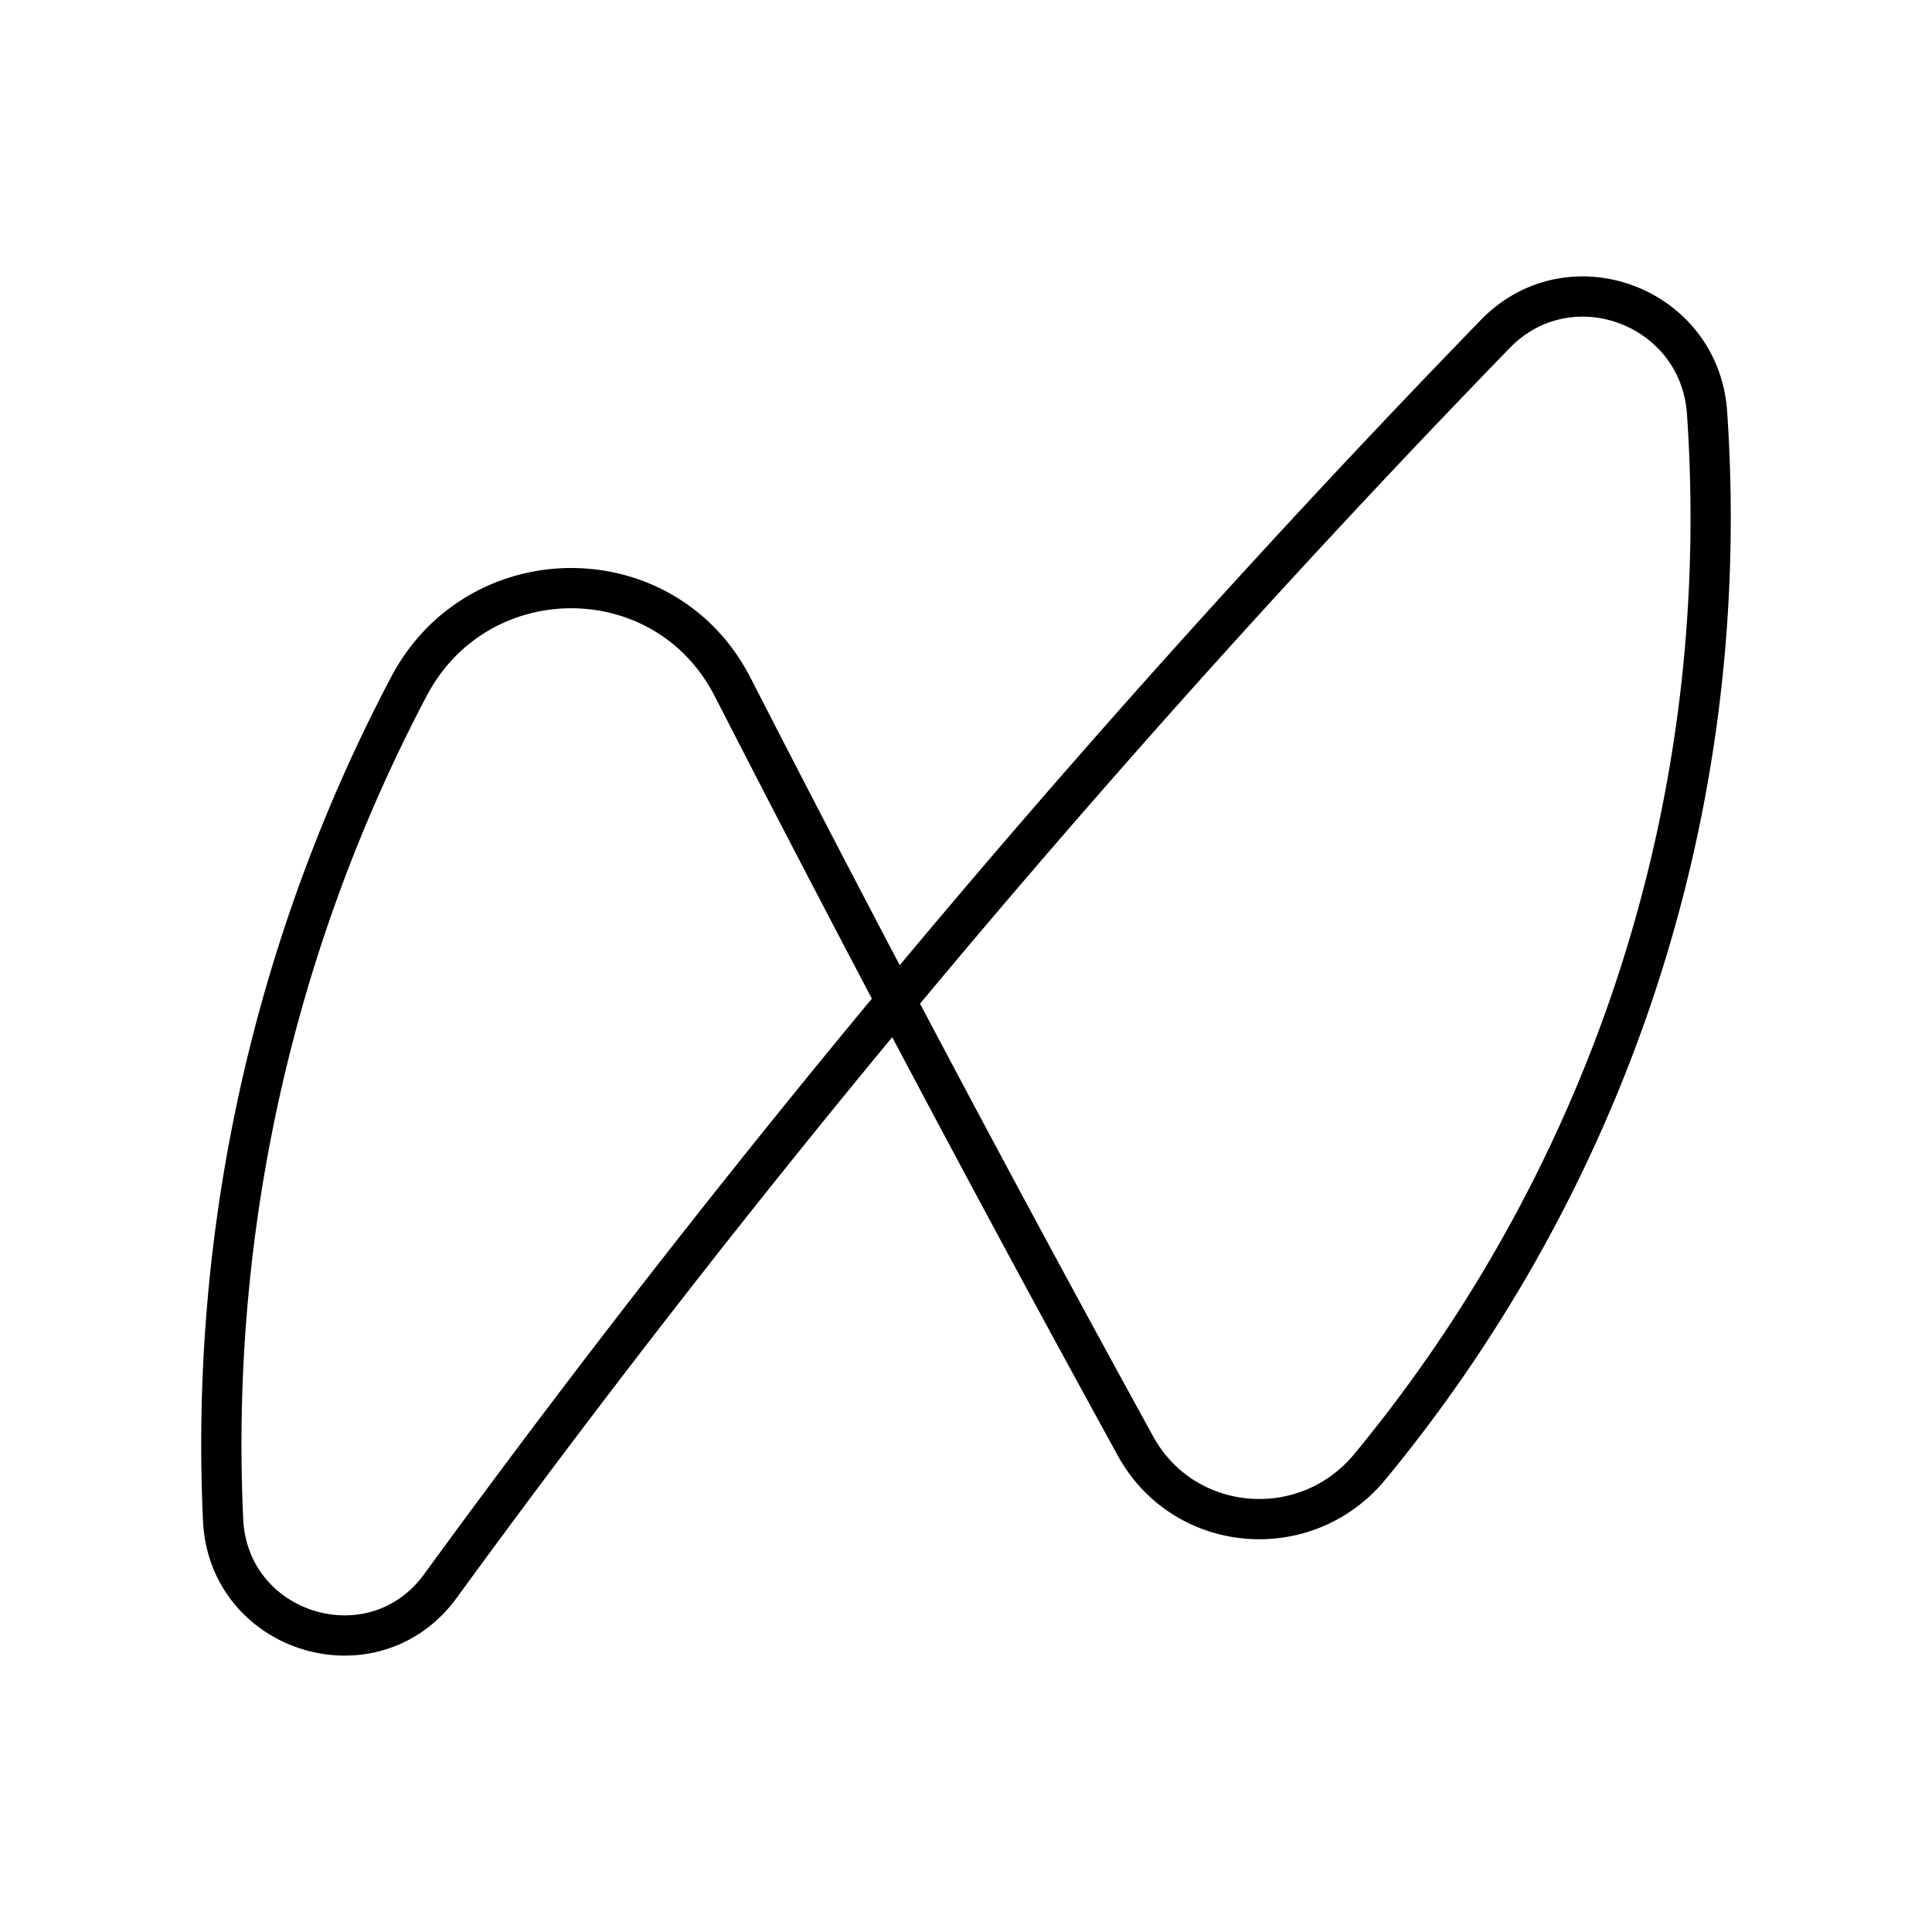
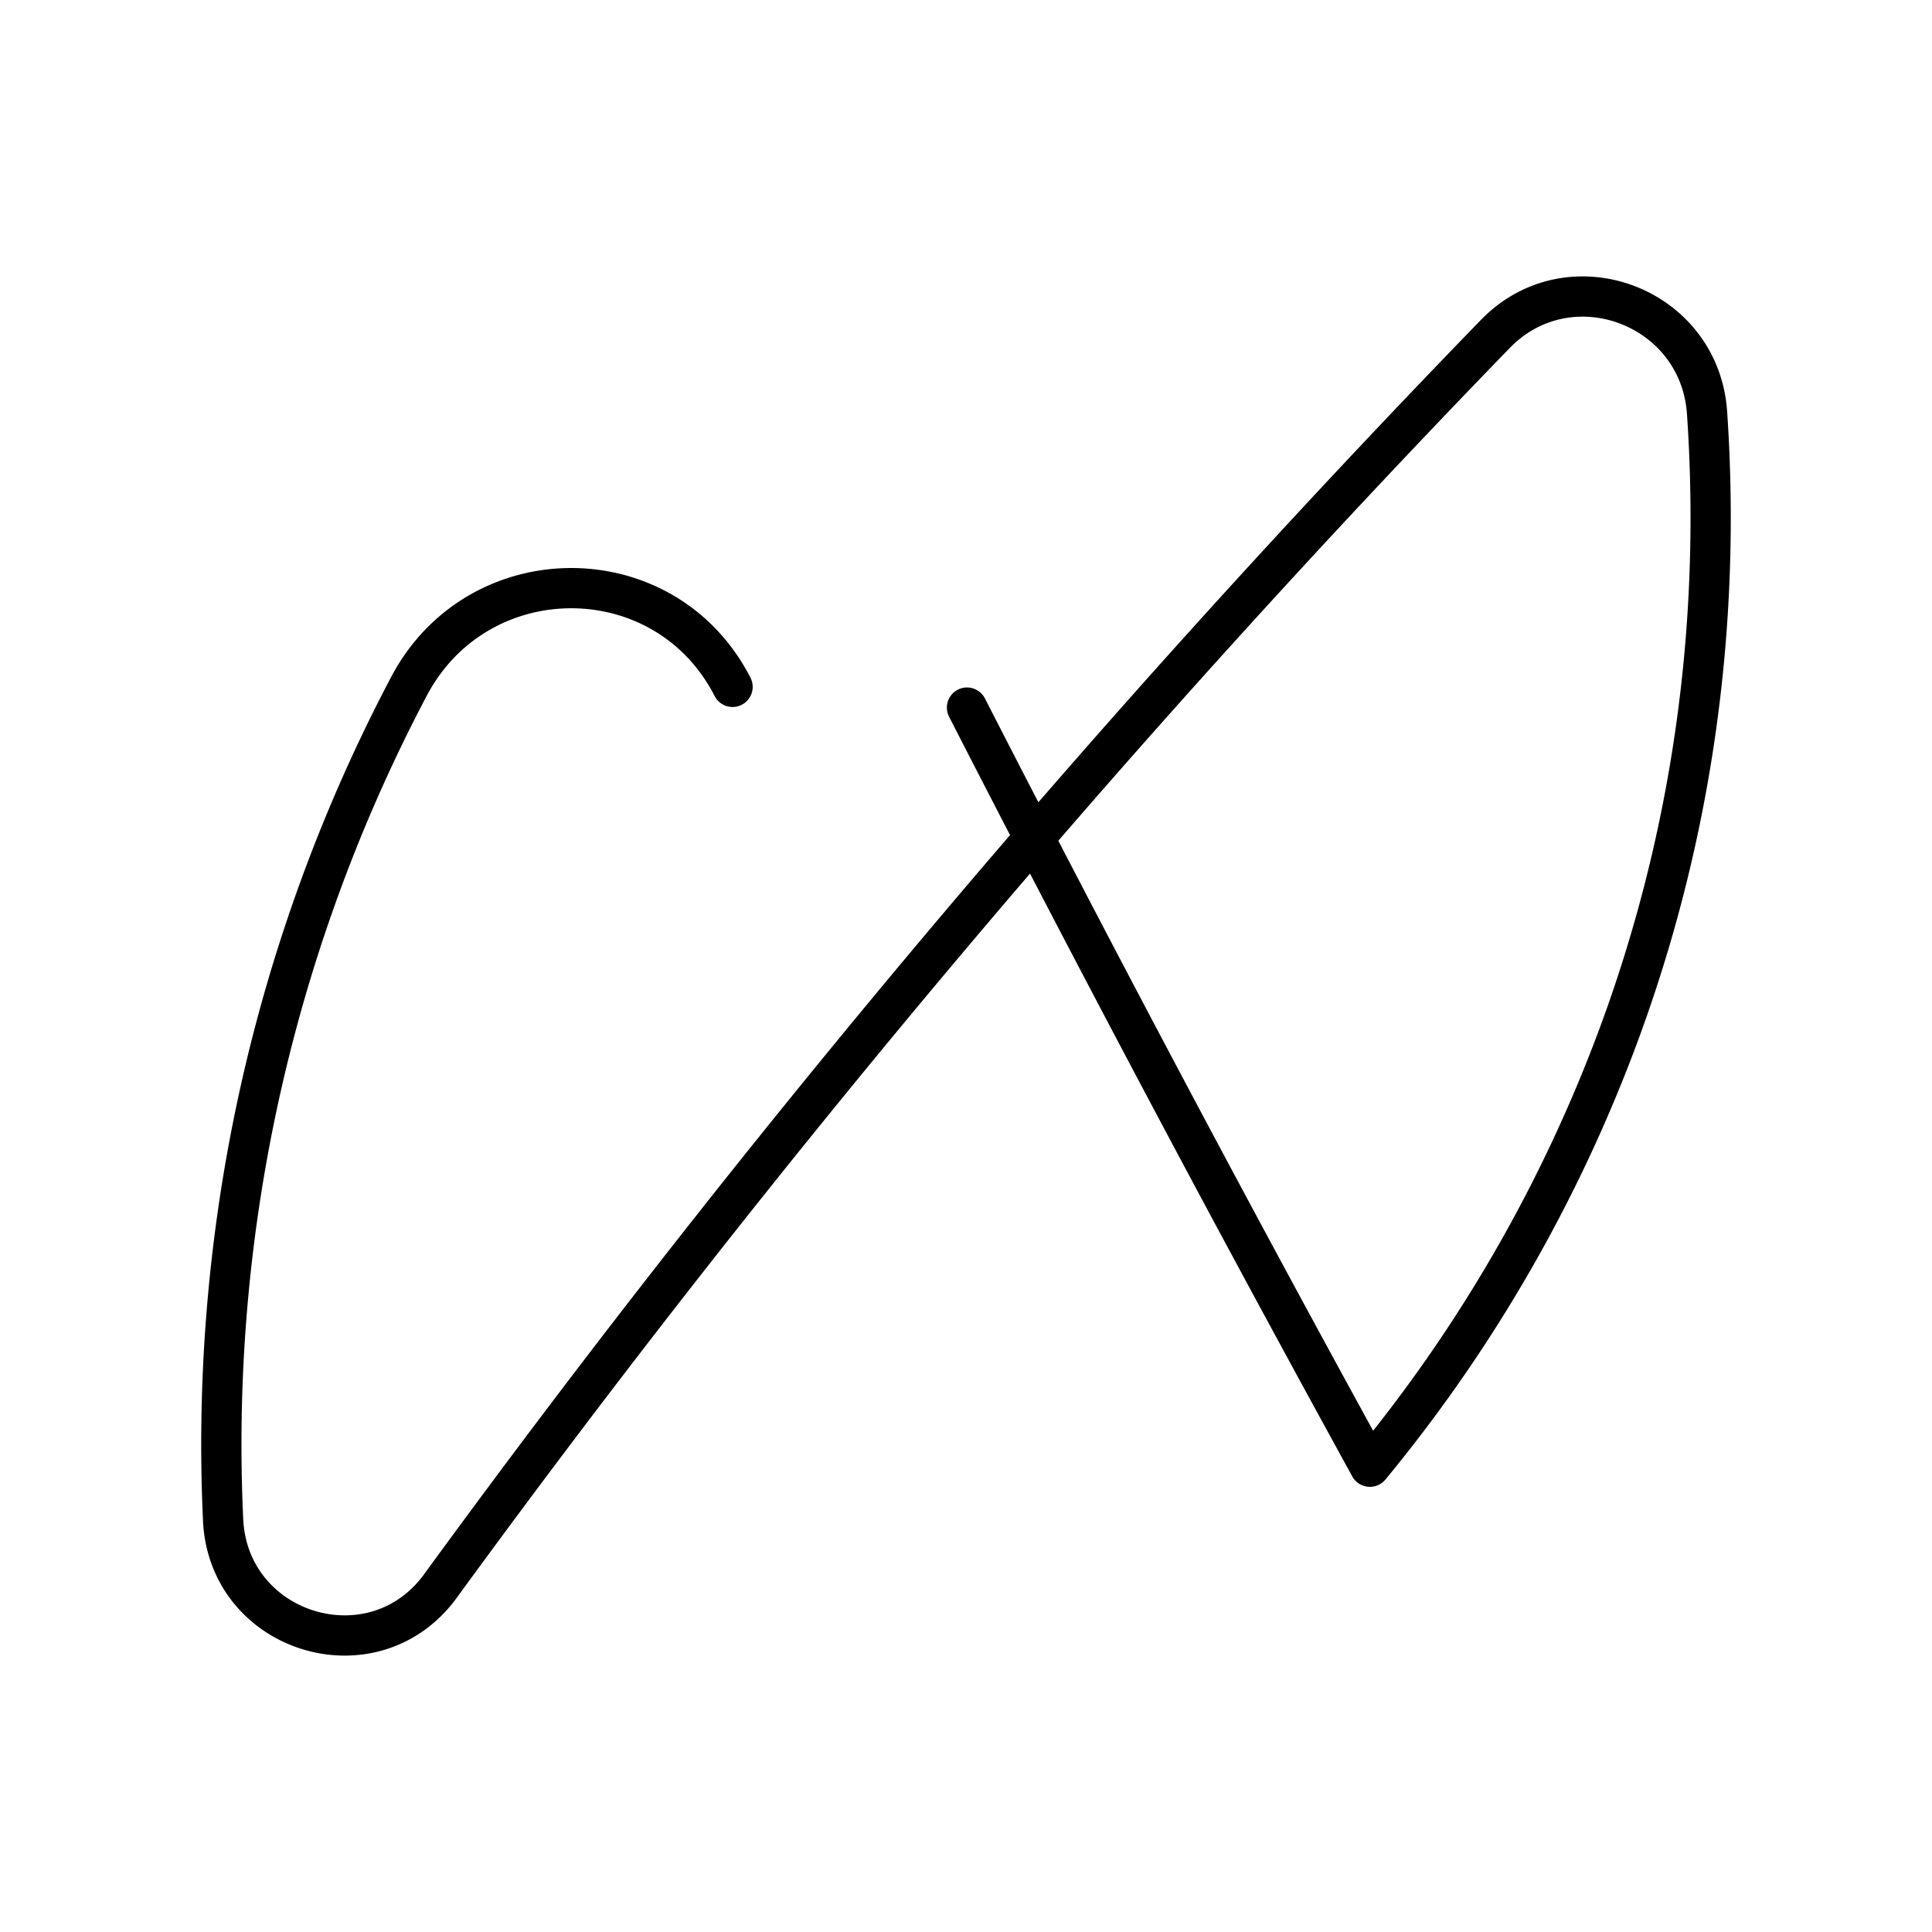
<svg xmlns="http://www.w3.org/2000/svg" width="800" height="800" viewBox="0 0 48 48">
-   <path fill="none" stroke="currentColor" stroke-linecap="round" stroke-linejoin="round" d="M18.2 17.065c-1.679-3.274-6.328-3.264-8.042-.008A40.4 40.4 0 0 0 6.32 27.782a40.4 40.4 0 0 0-.777 9.979c.131 2.825 3.735 3.928 5.4 1.642A290 290 0 0 1 37.148 8.3c1.852-1.91 5.08-.702 5.263 1.952c.275 4.006 0 9.222-1.991 14.891a37.1 37.1 0 0 1-6.385 11.297c-1.59 1.93-4.62 1.678-5.824-.514a736 736 0 0 1-10.01-18.86" />
+   <path fill="none" stroke="currentColor" stroke-linecap="round" stroke-linejoin="round" d="M18.2 17.065c-1.679-3.274-6.328-3.264-8.042-.008A40.4 40.4 0 0 0 6.32 27.782a40.4 40.4 0 0 0-.777 9.979c.131 2.825 3.735 3.928 5.4 1.642A290 290 0 0 1 37.148 8.3c1.852-1.91 5.08-.702 5.263 1.952c.275 4.006 0 9.222-1.991 14.891a37.1 37.1 0 0 1-6.385 11.297a736 736 0 0 1-10.01-18.86" />
</svg>